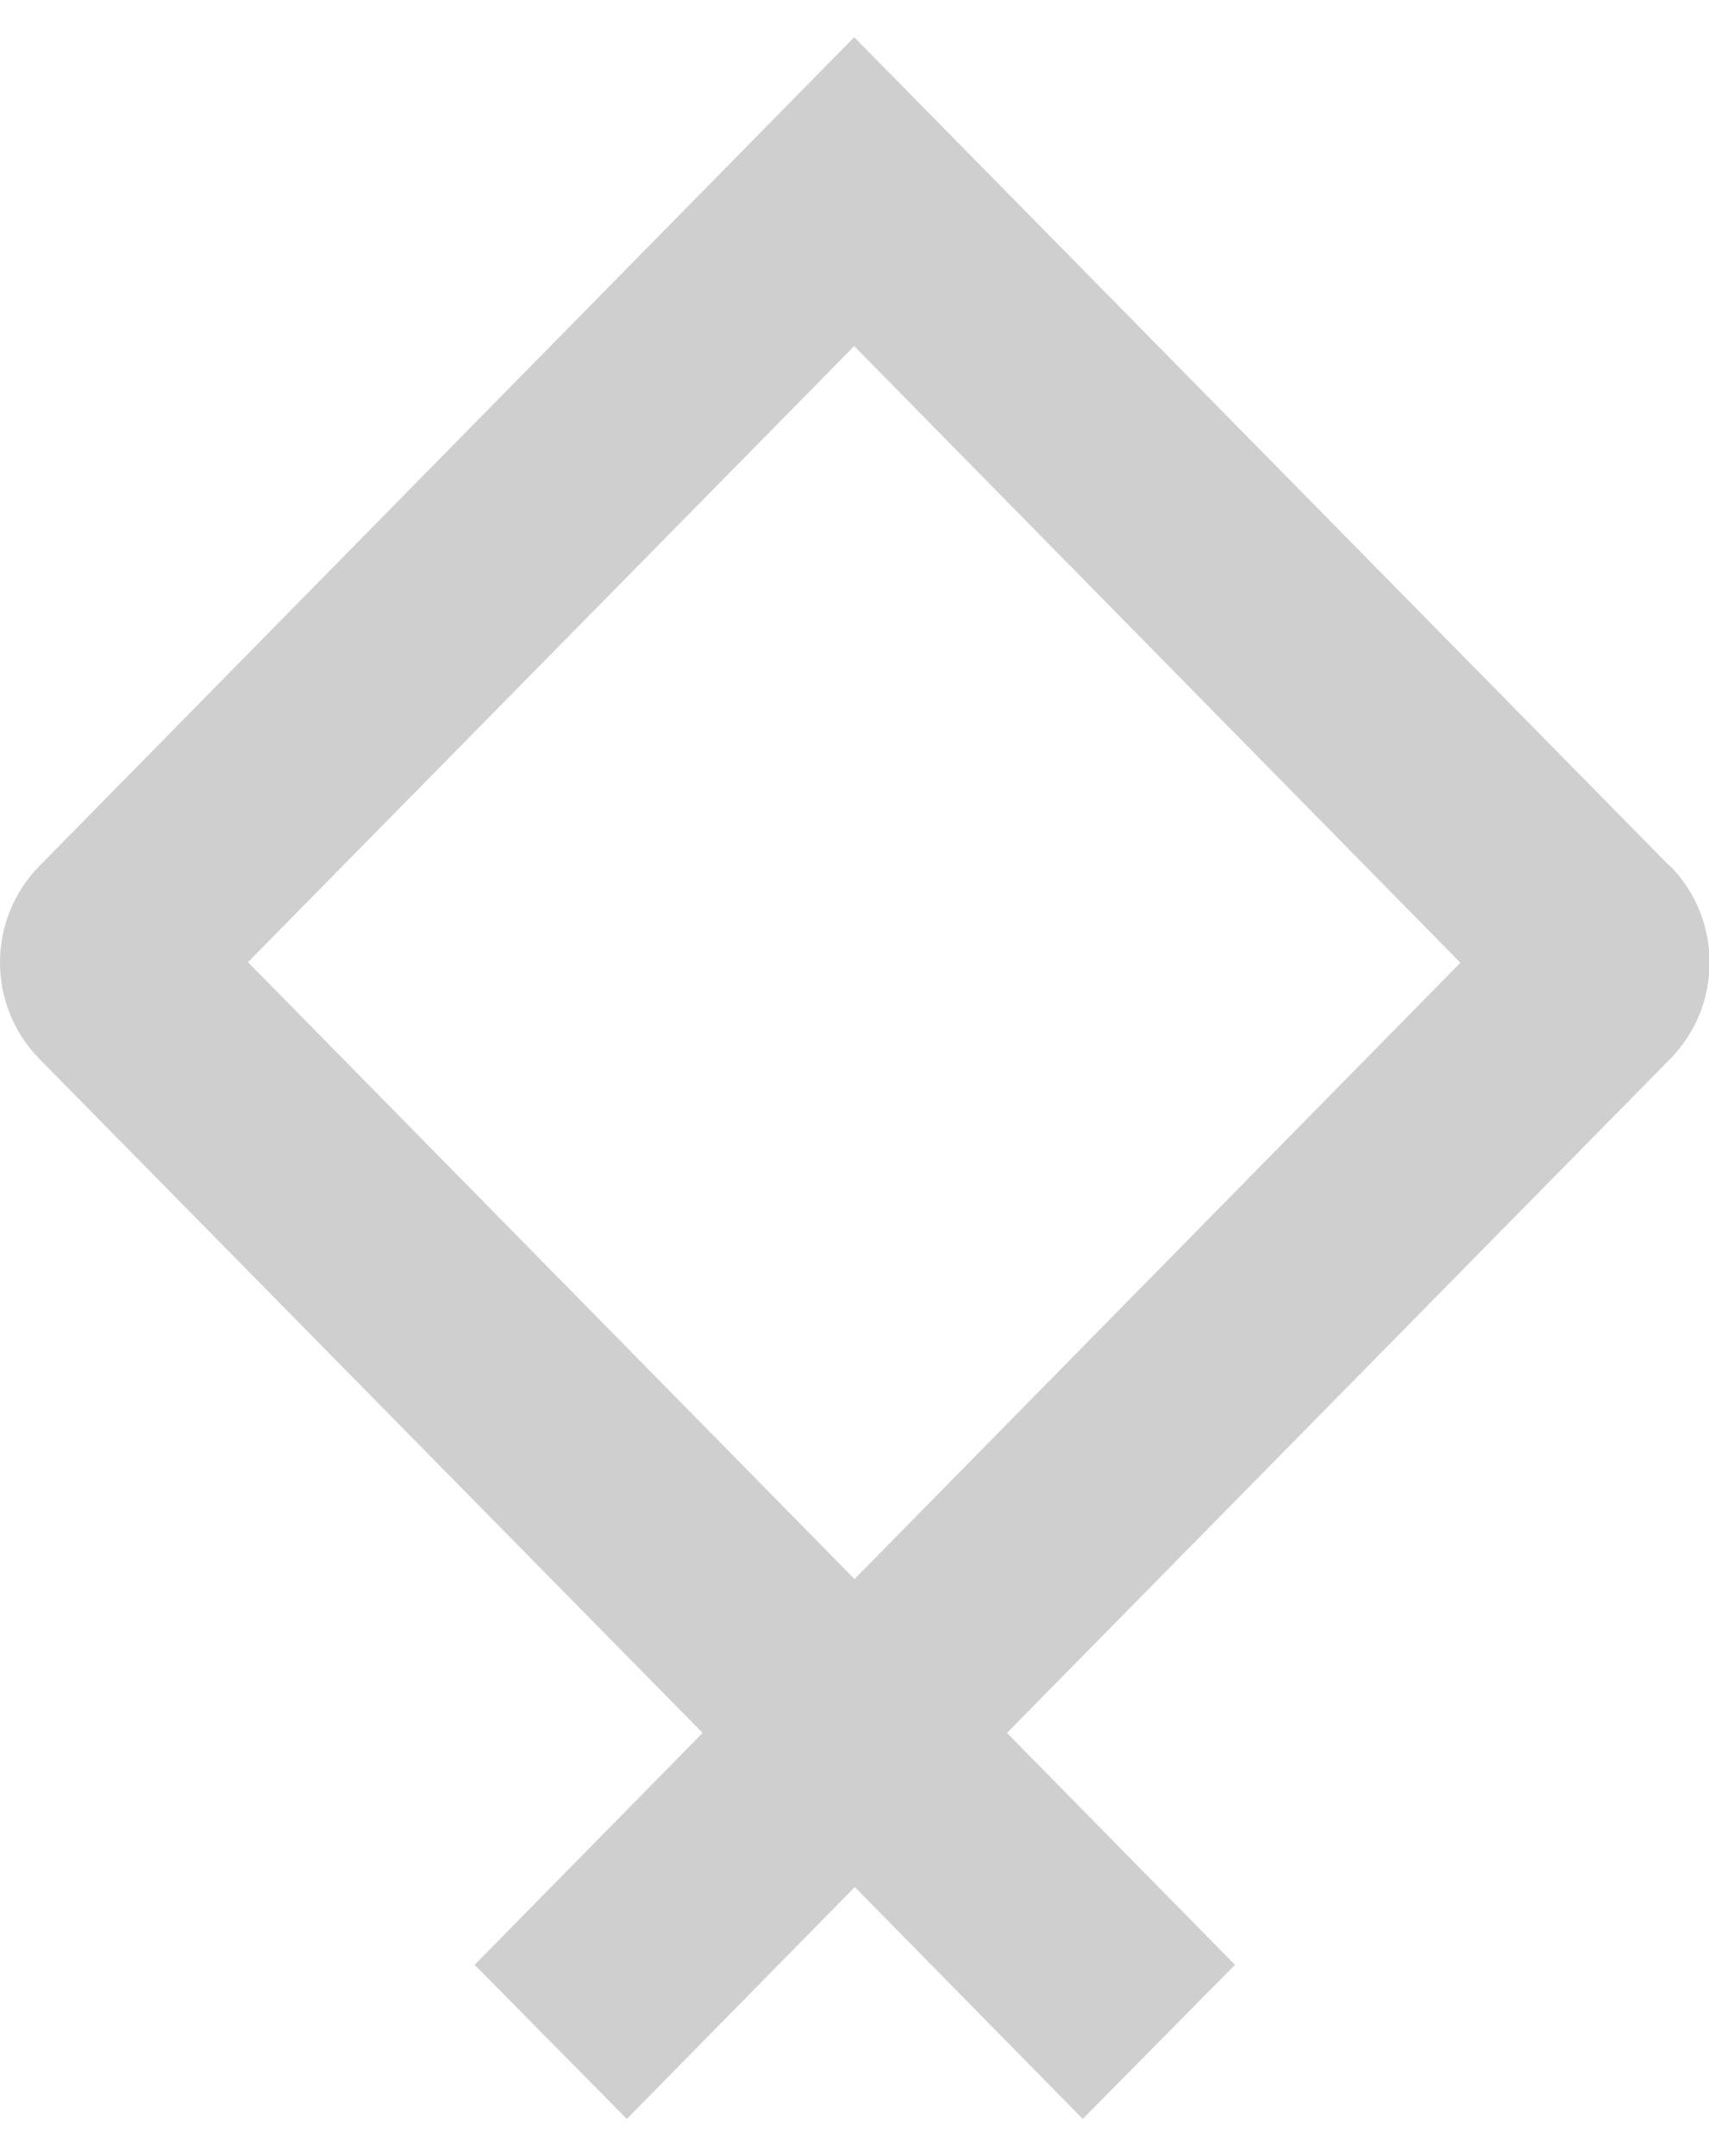
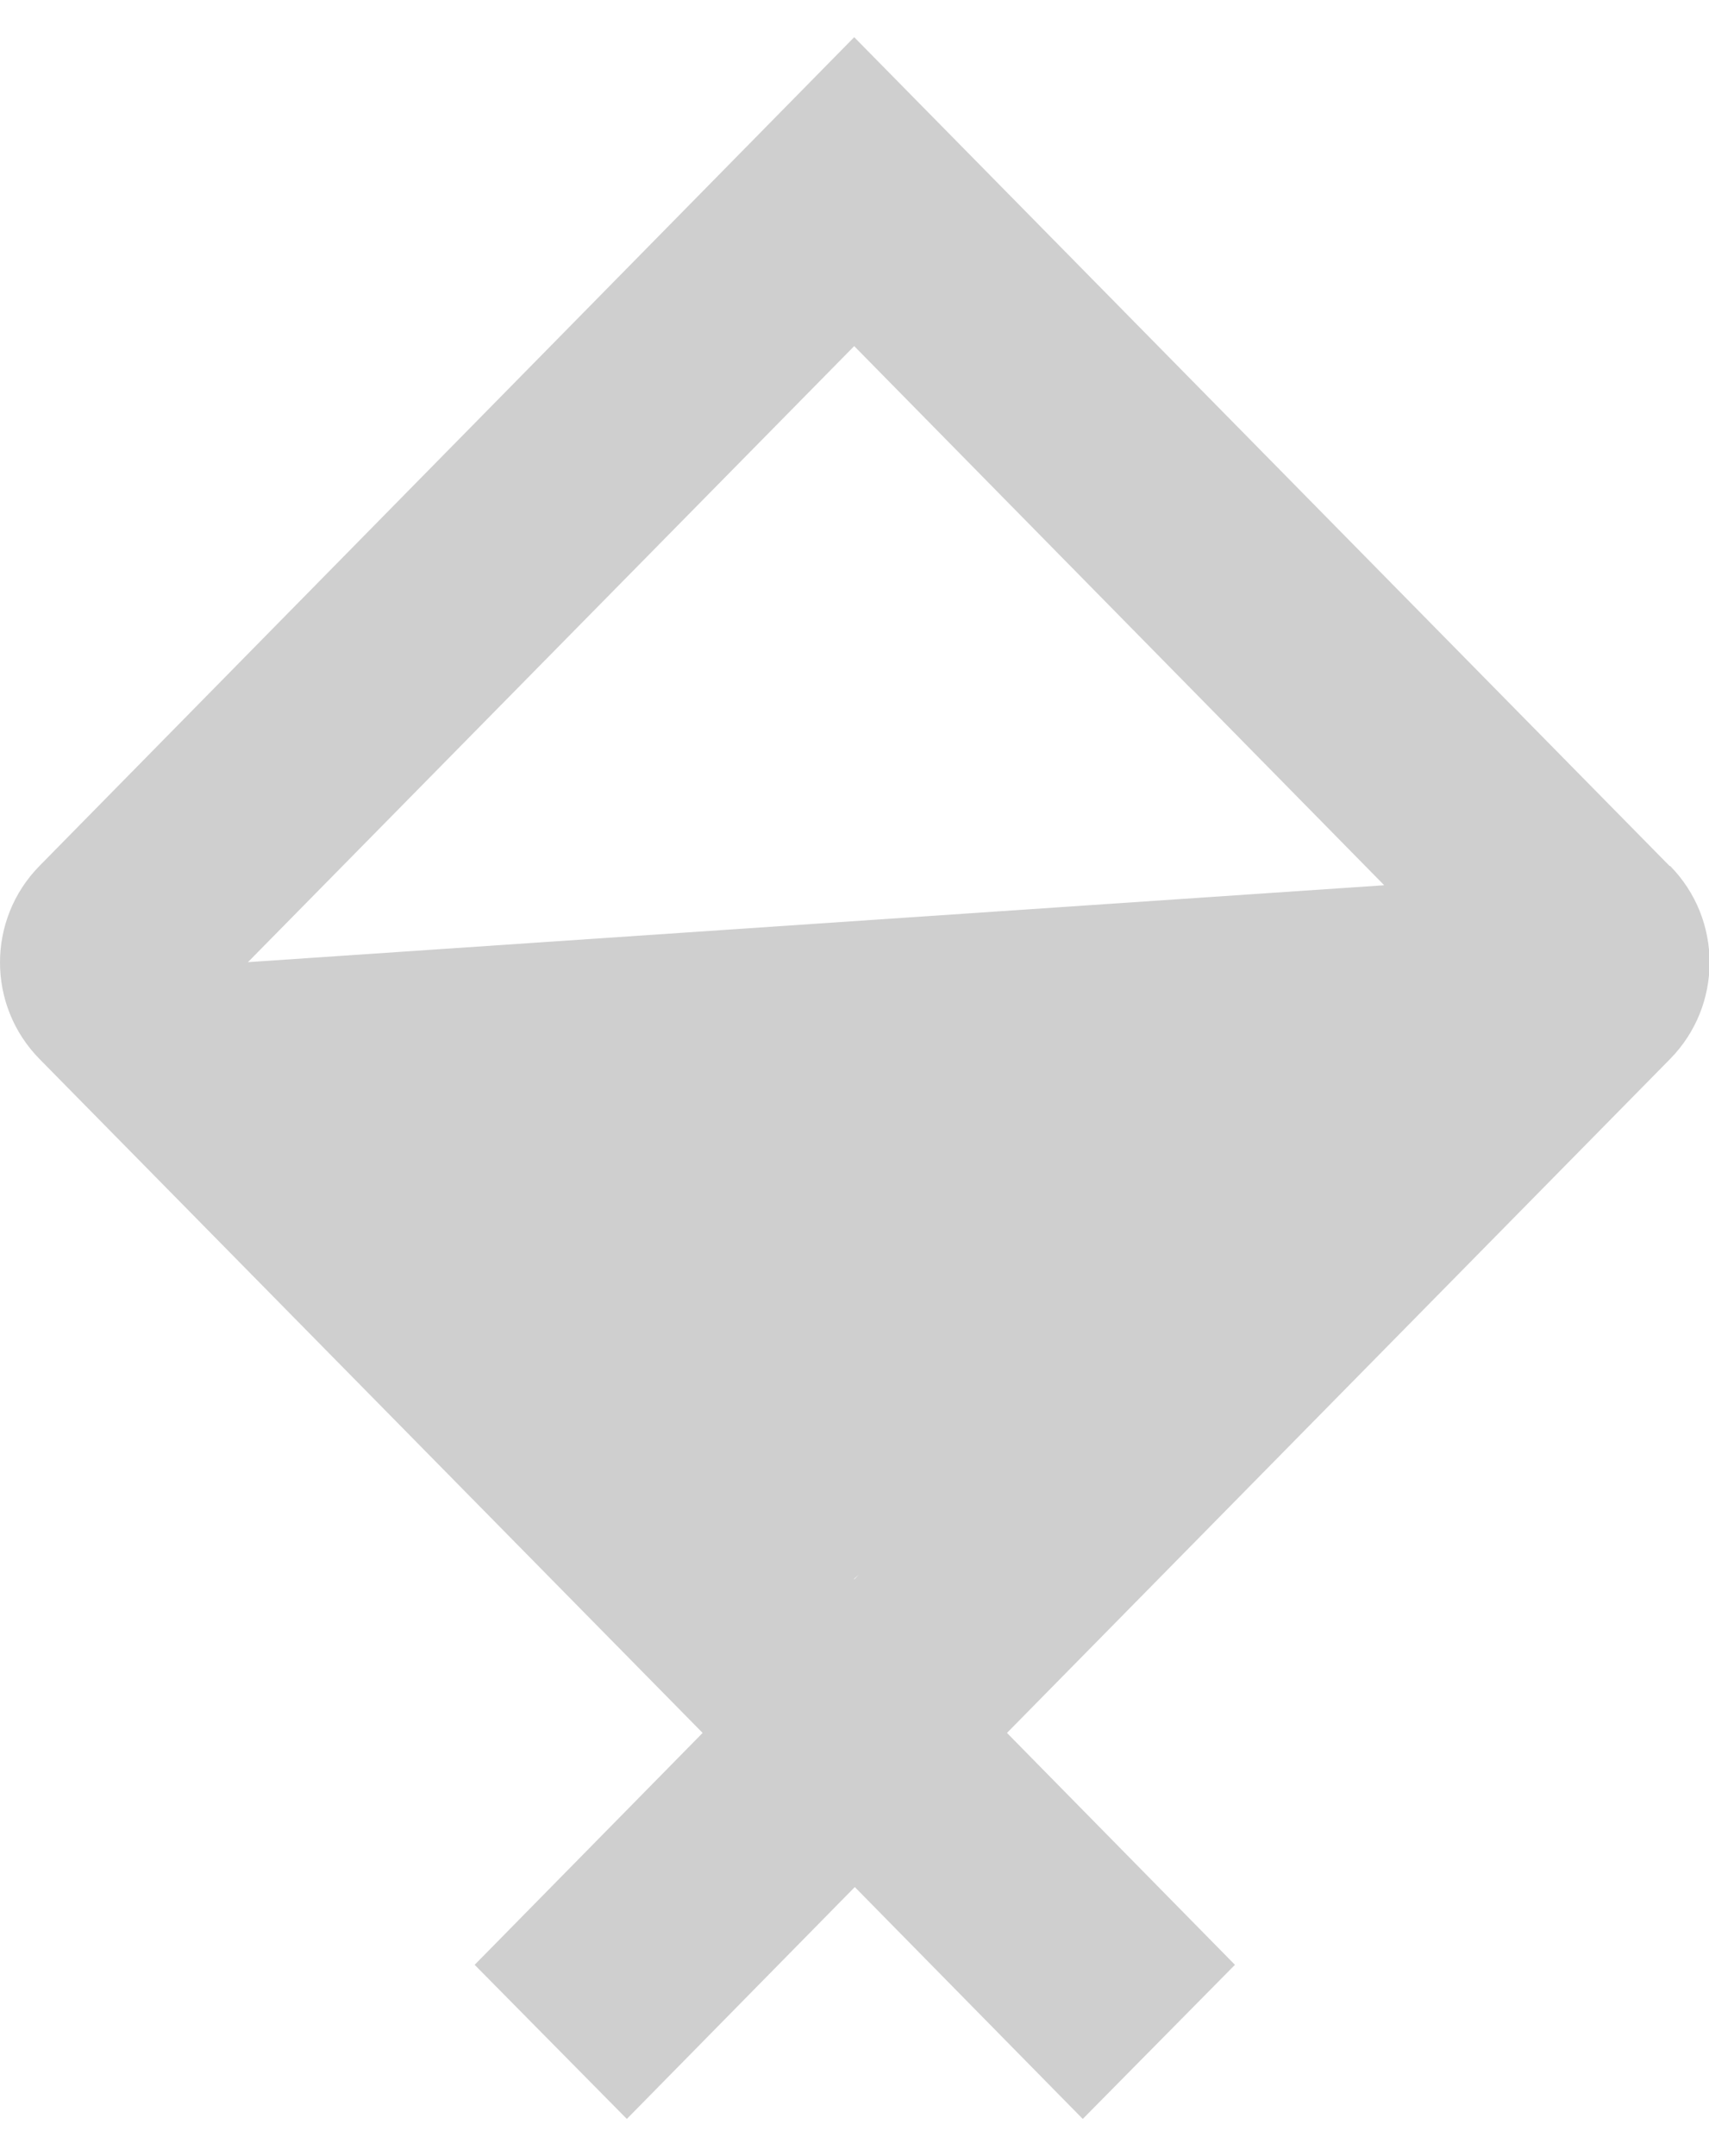
<svg xmlns="http://www.w3.org/2000/svg" width="23" height="29" viewBox="0 0 23 29" fill="none">
-   <path d="M22.469 11.647L11.496 0.5L0.531 11.647C-0.177 12.367 -0.177 13.523 0.531 14.243L9.456 23.308L6.388 26.427L8.436 28.5L11.504 25.381L14.572 28.5L16.62 26.427L13.552 23.308L22.477 14.243C23.185 13.523 23.185 12.367 22.477 11.647H22.469ZM11.496 21.234L3.337 12.941L11.496 4.655L19.654 12.949L11.496 21.243V21.234Z" fill="#CFCFCF" />
+   <path d="M22.469 11.647L11.496 0.5L0.531 11.647C-0.177 12.367 -0.177 13.523 0.531 14.243L9.456 23.308L6.388 26.427L8.436 28.5L11.504 25.381L14.572 28.5L16.62 26.427L13.552 23.308L22.477 14.243C23.185 13.523 23.185 12.367 22.477 11.647H22.469ZL3.337 12.941L11.496 4.655L19.654 12.949L11.496 21.243V21.234Z" fill="#CFCFCF" />
</svg>